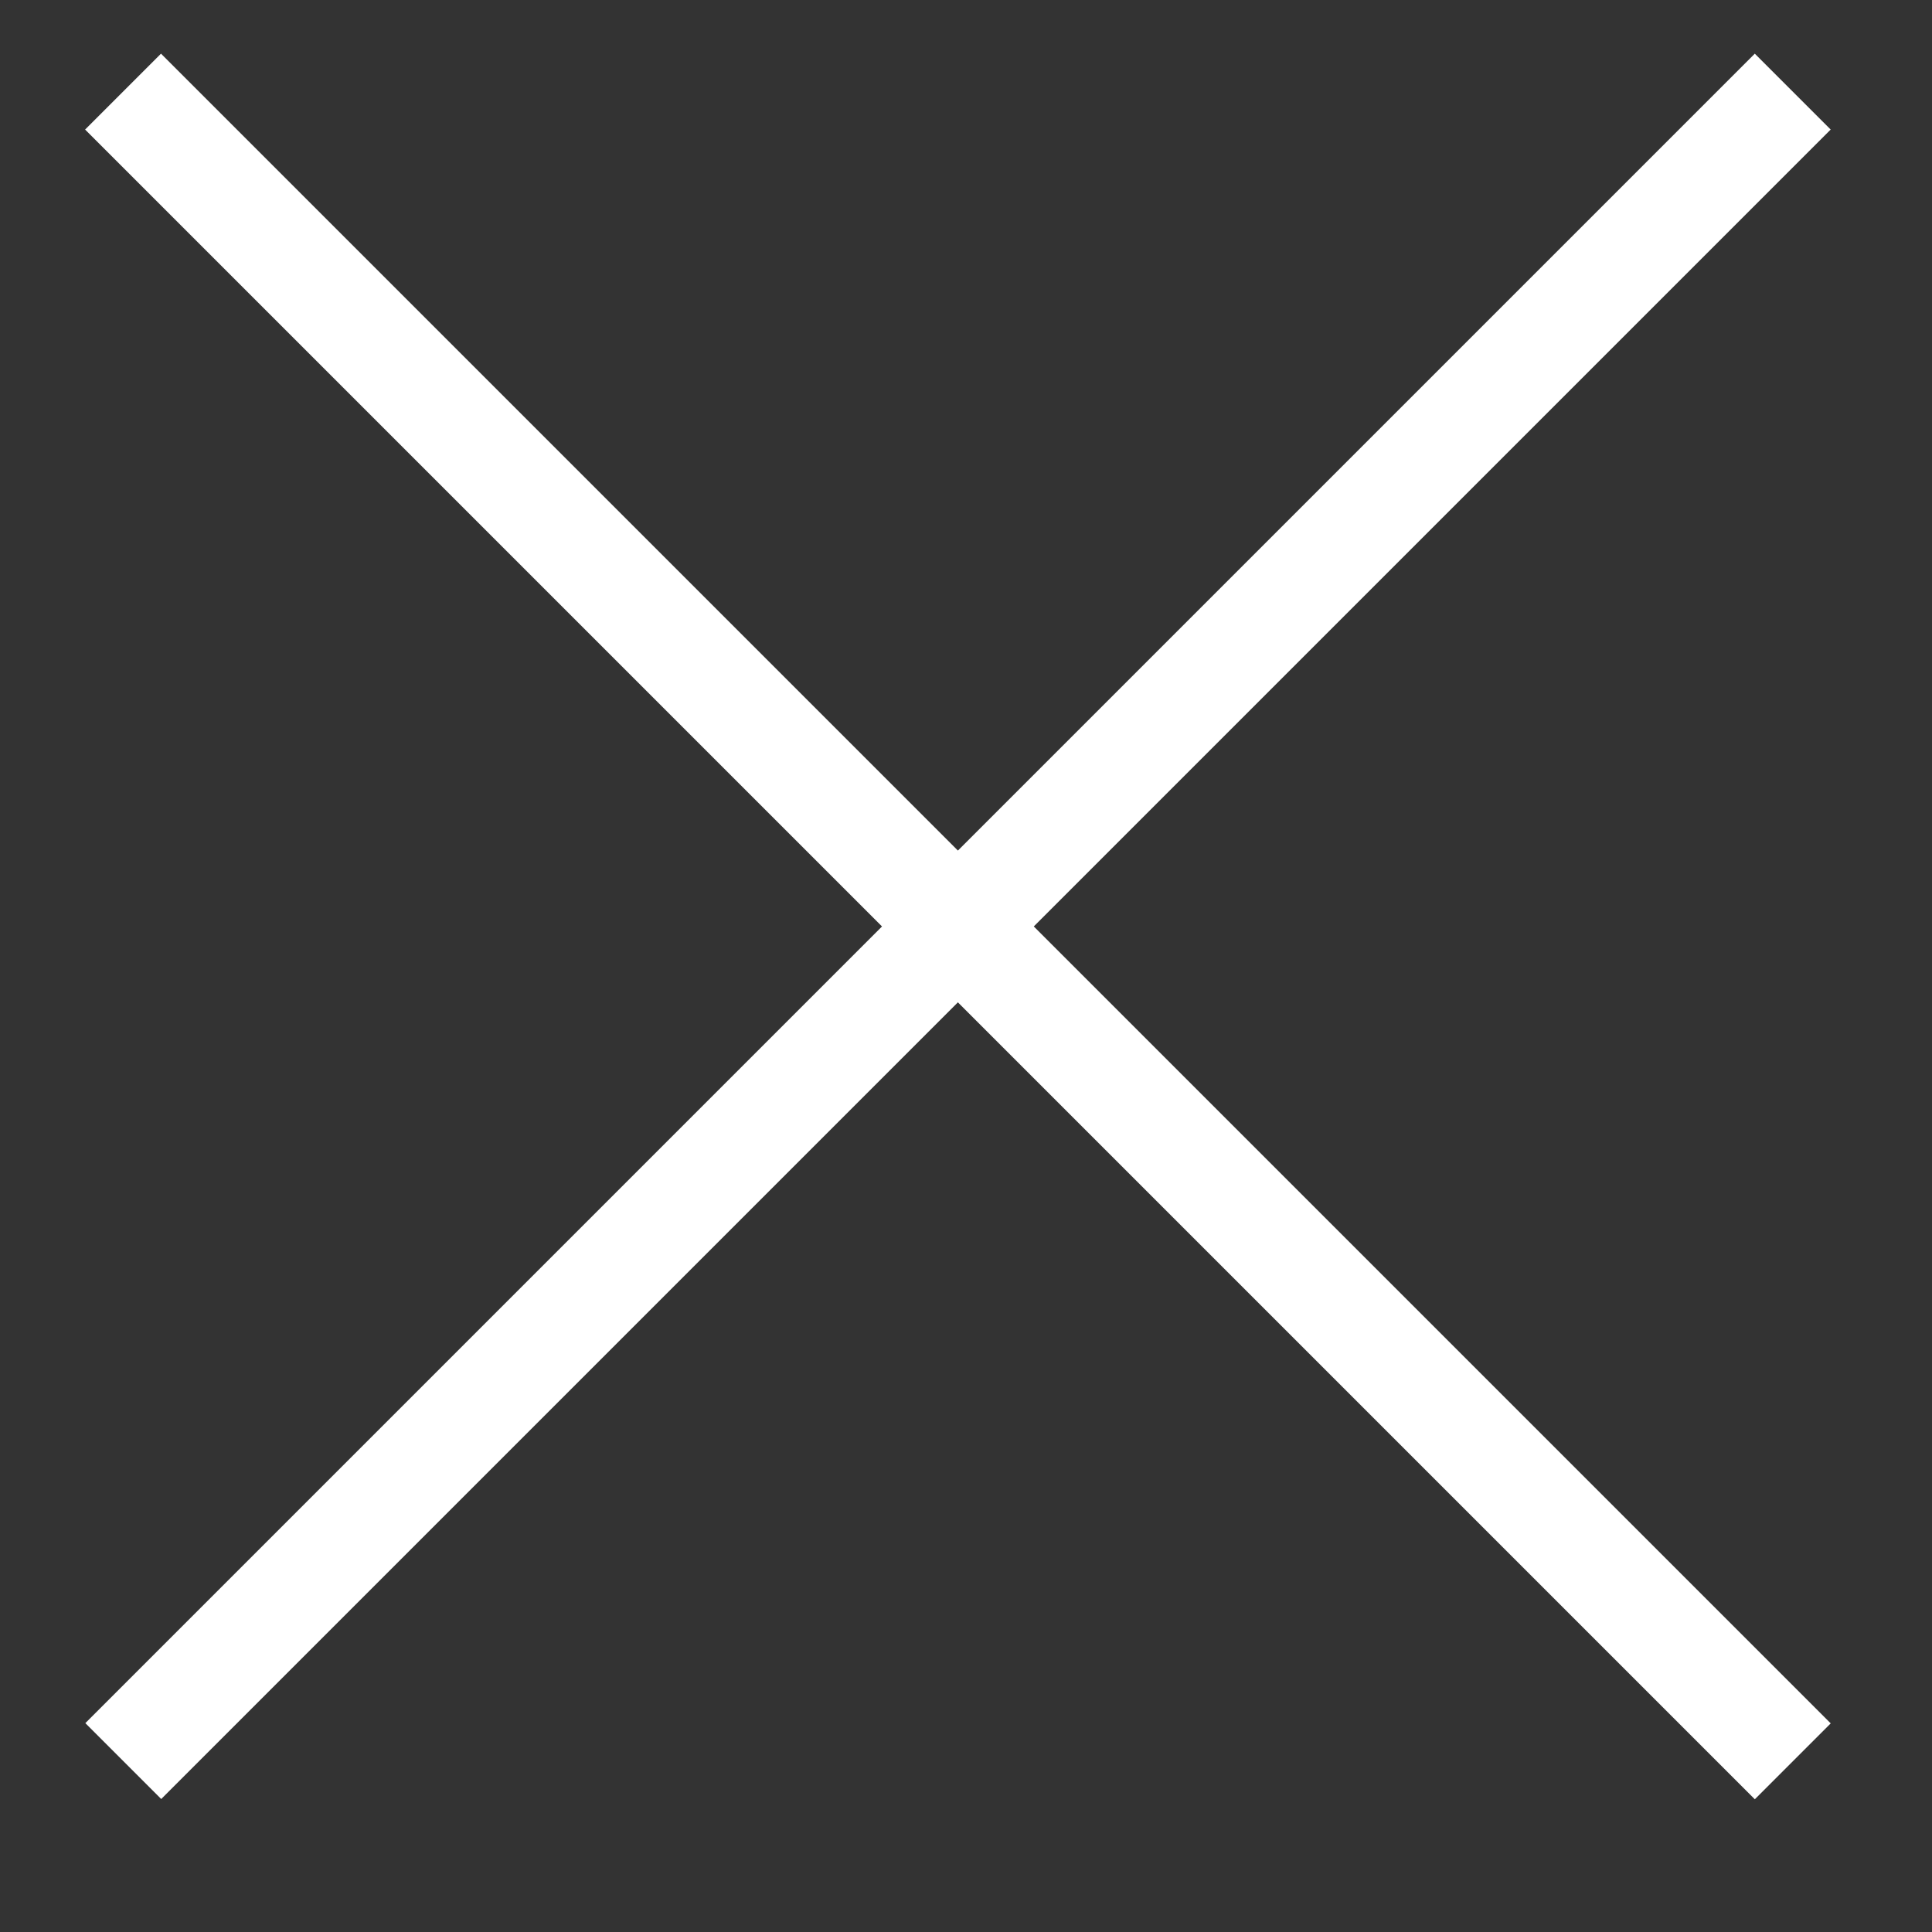
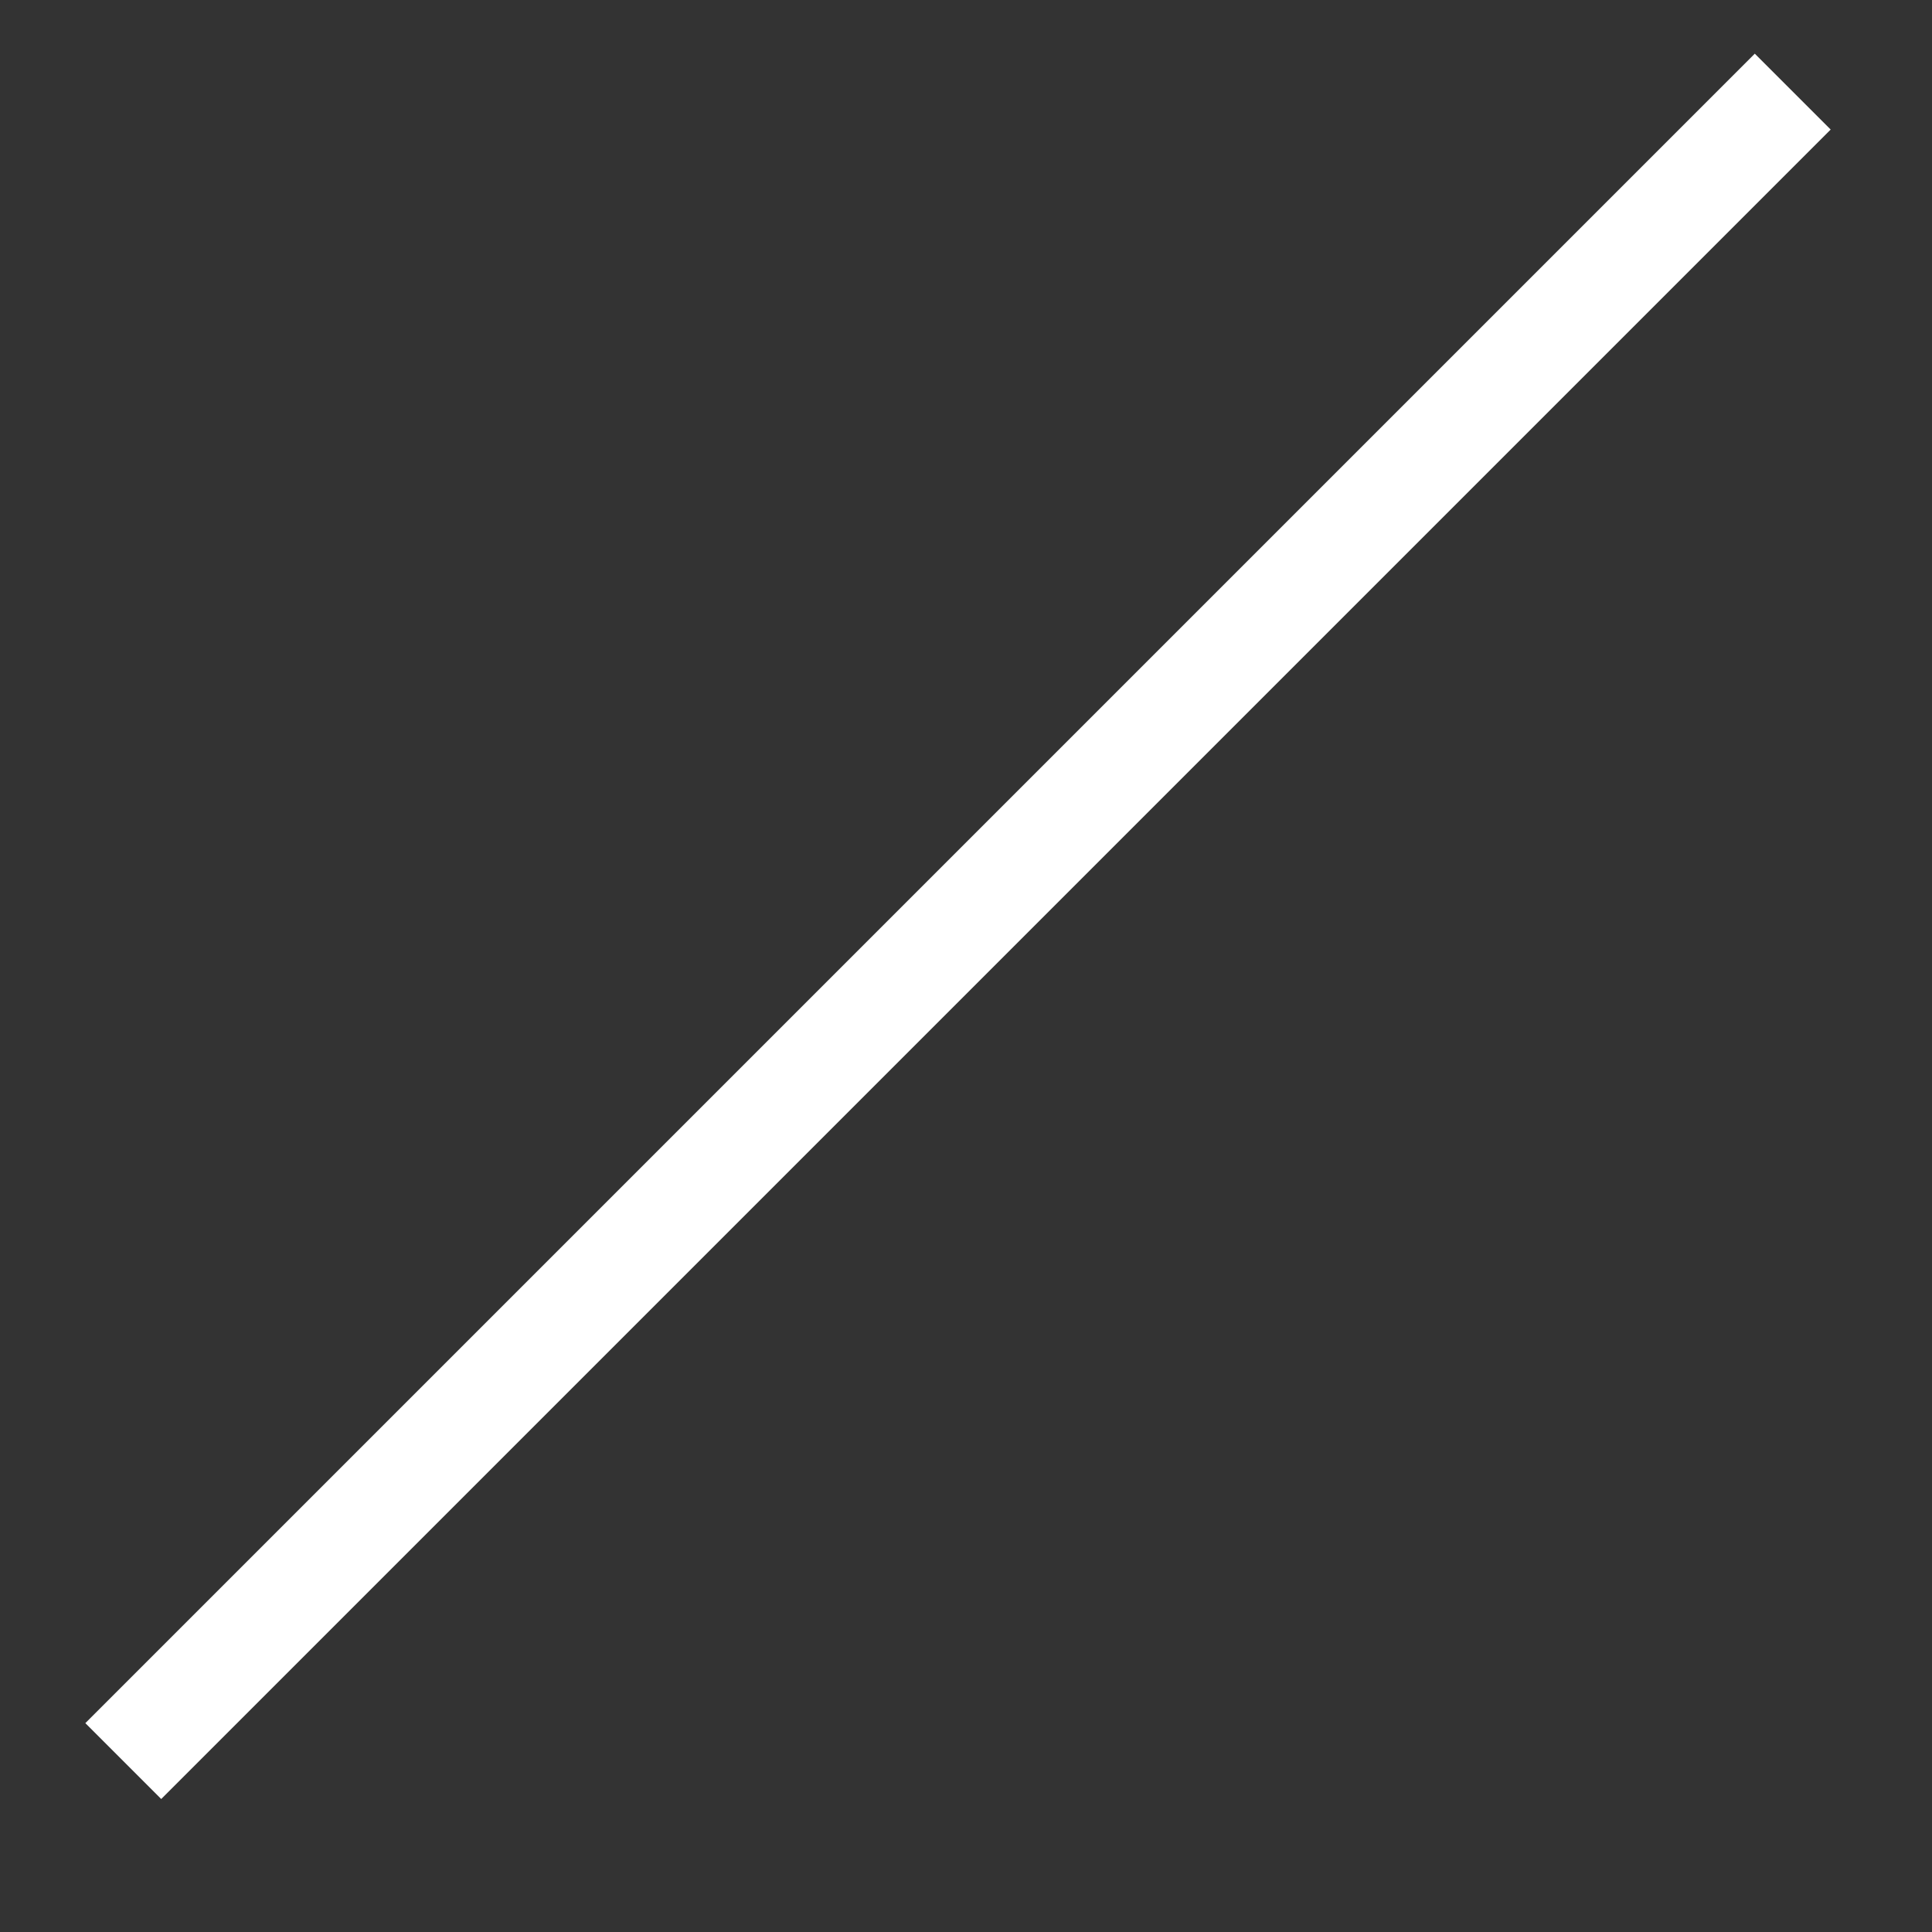
<svg xmlns="http://www.w3.org/2000/svg" width="18" height="18" viewBox="0 0 18 18" fill="none">
  <rect x="0" y="0" width="18" height="18" fill="#333333" stroke="none" />
-   <rect x="1.5" y="0.5" width="22" height="1" transform="rotate(45 1.5 0.5)" fill="white" />
  <rect width="22" height="1" transform="matrix(-0.707 0.707 0.707 0.707 16.349 0.5)" fill="white" />
</svg>